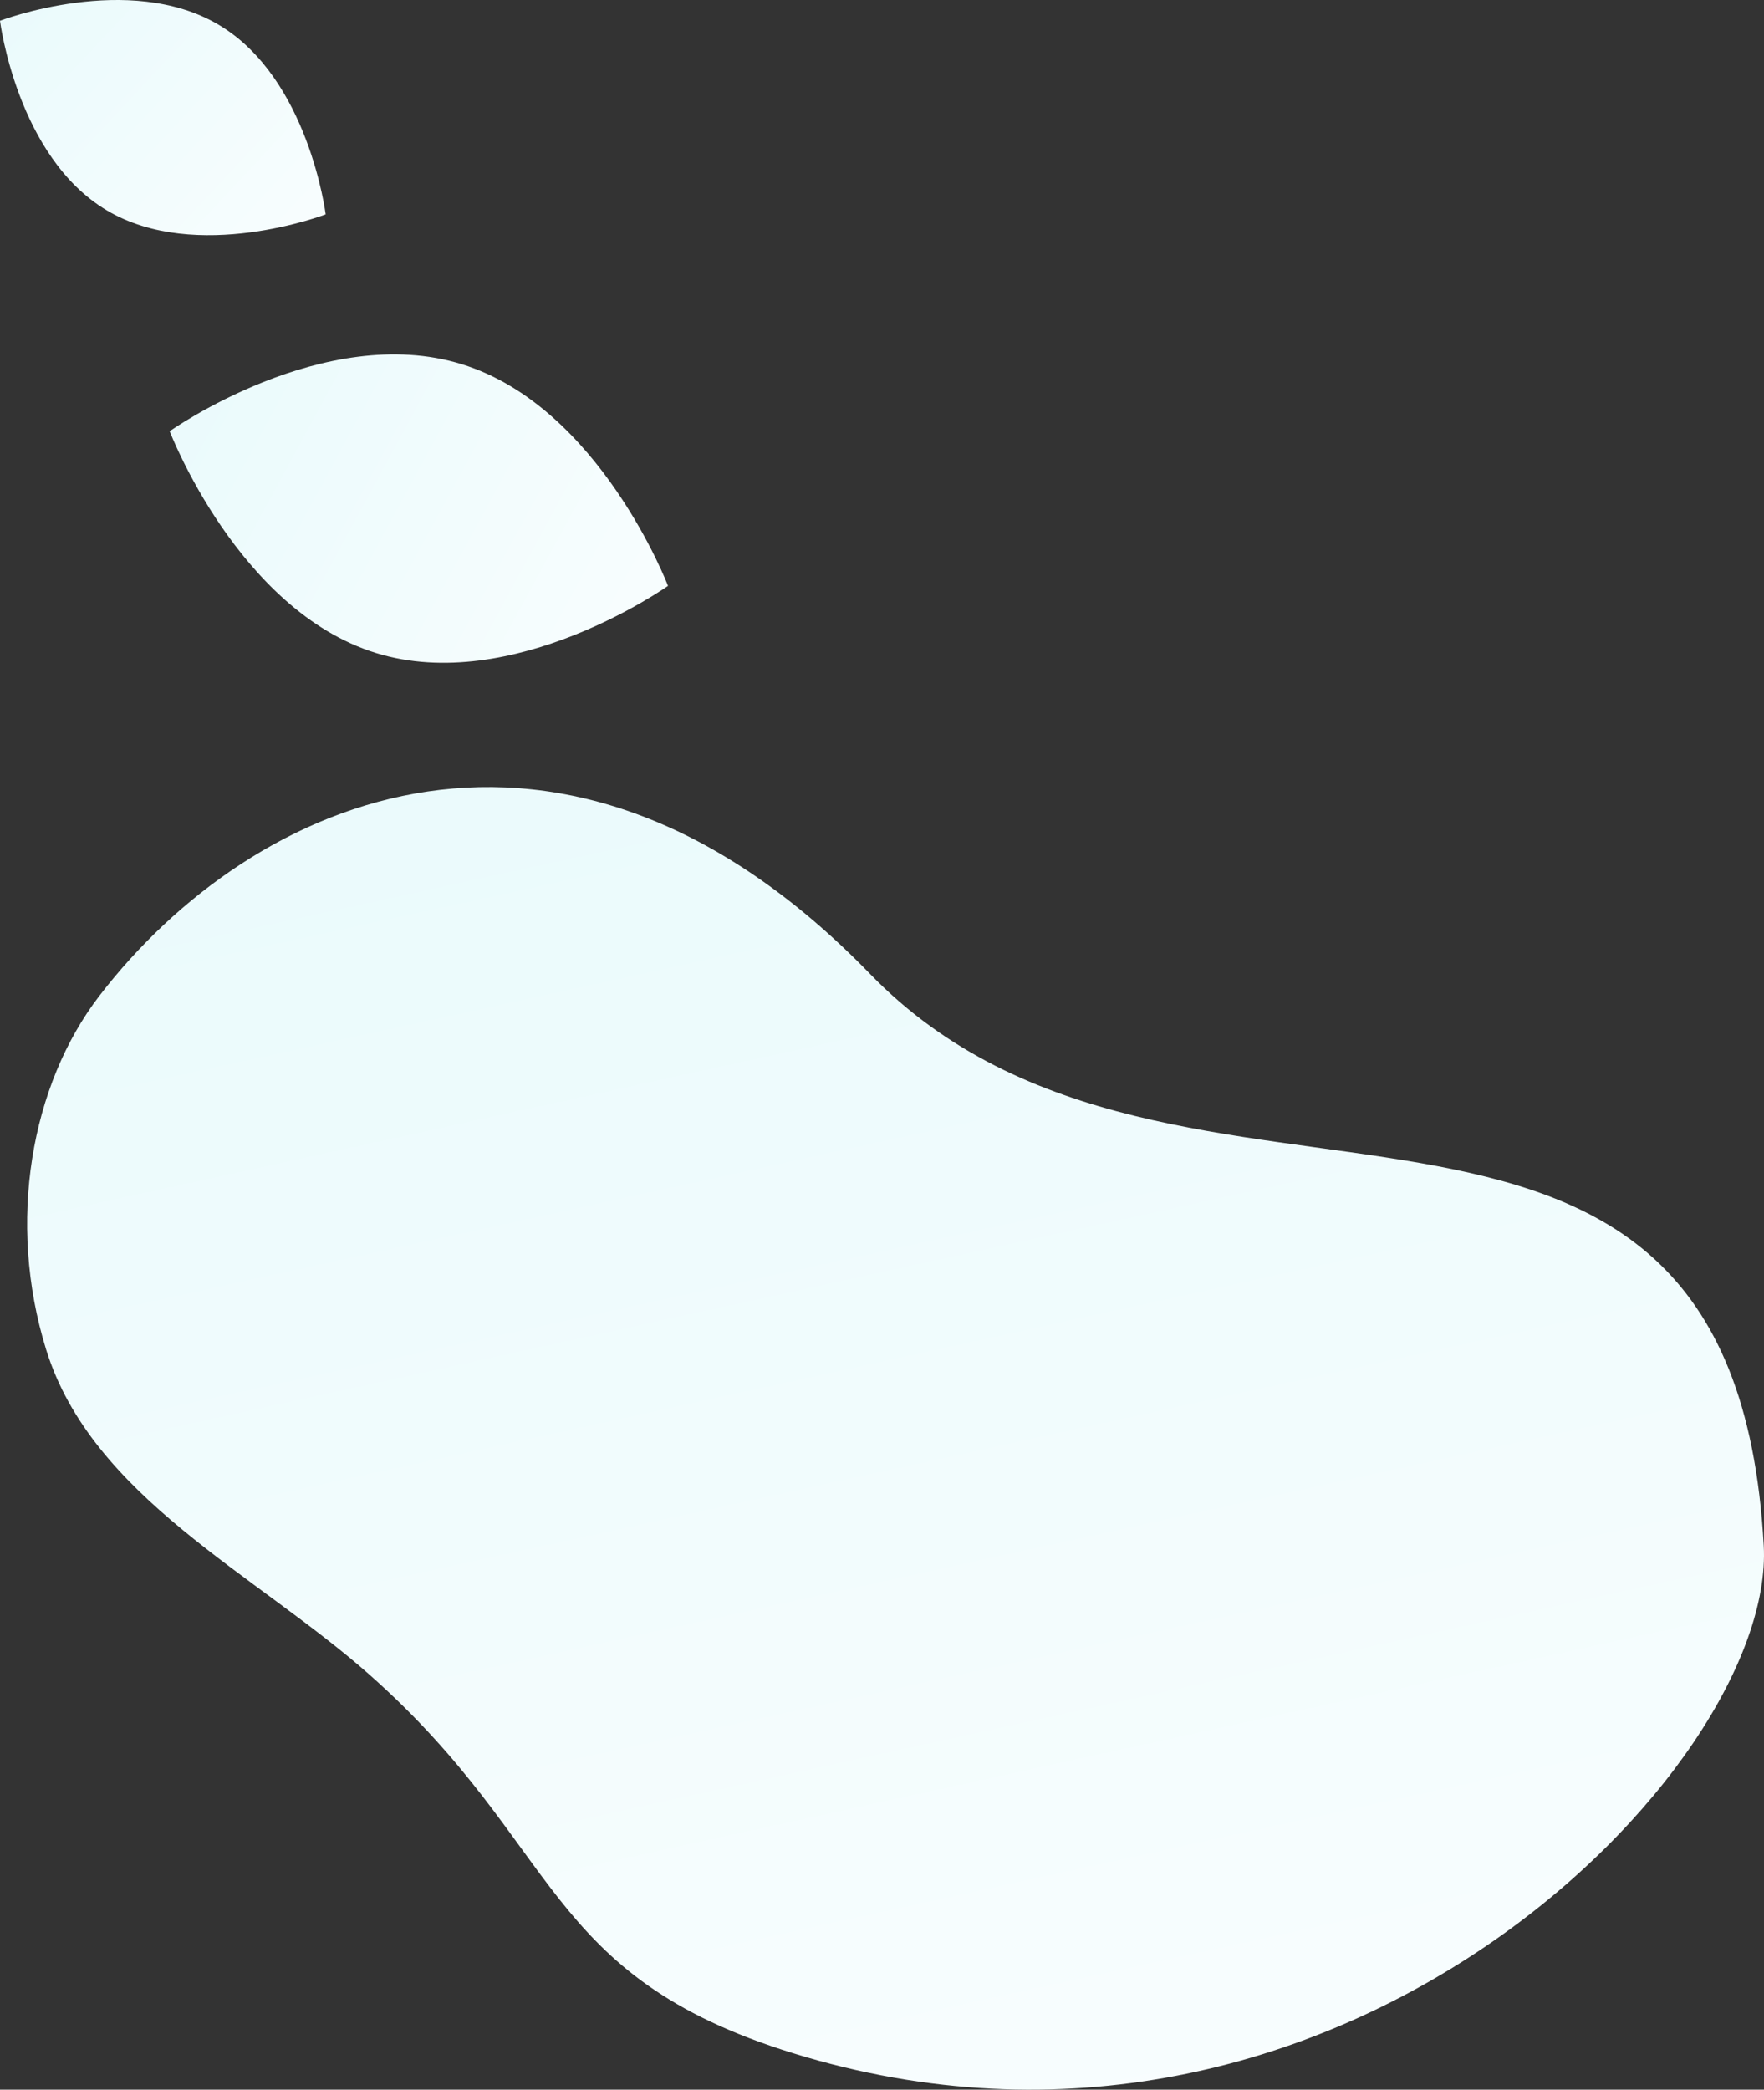
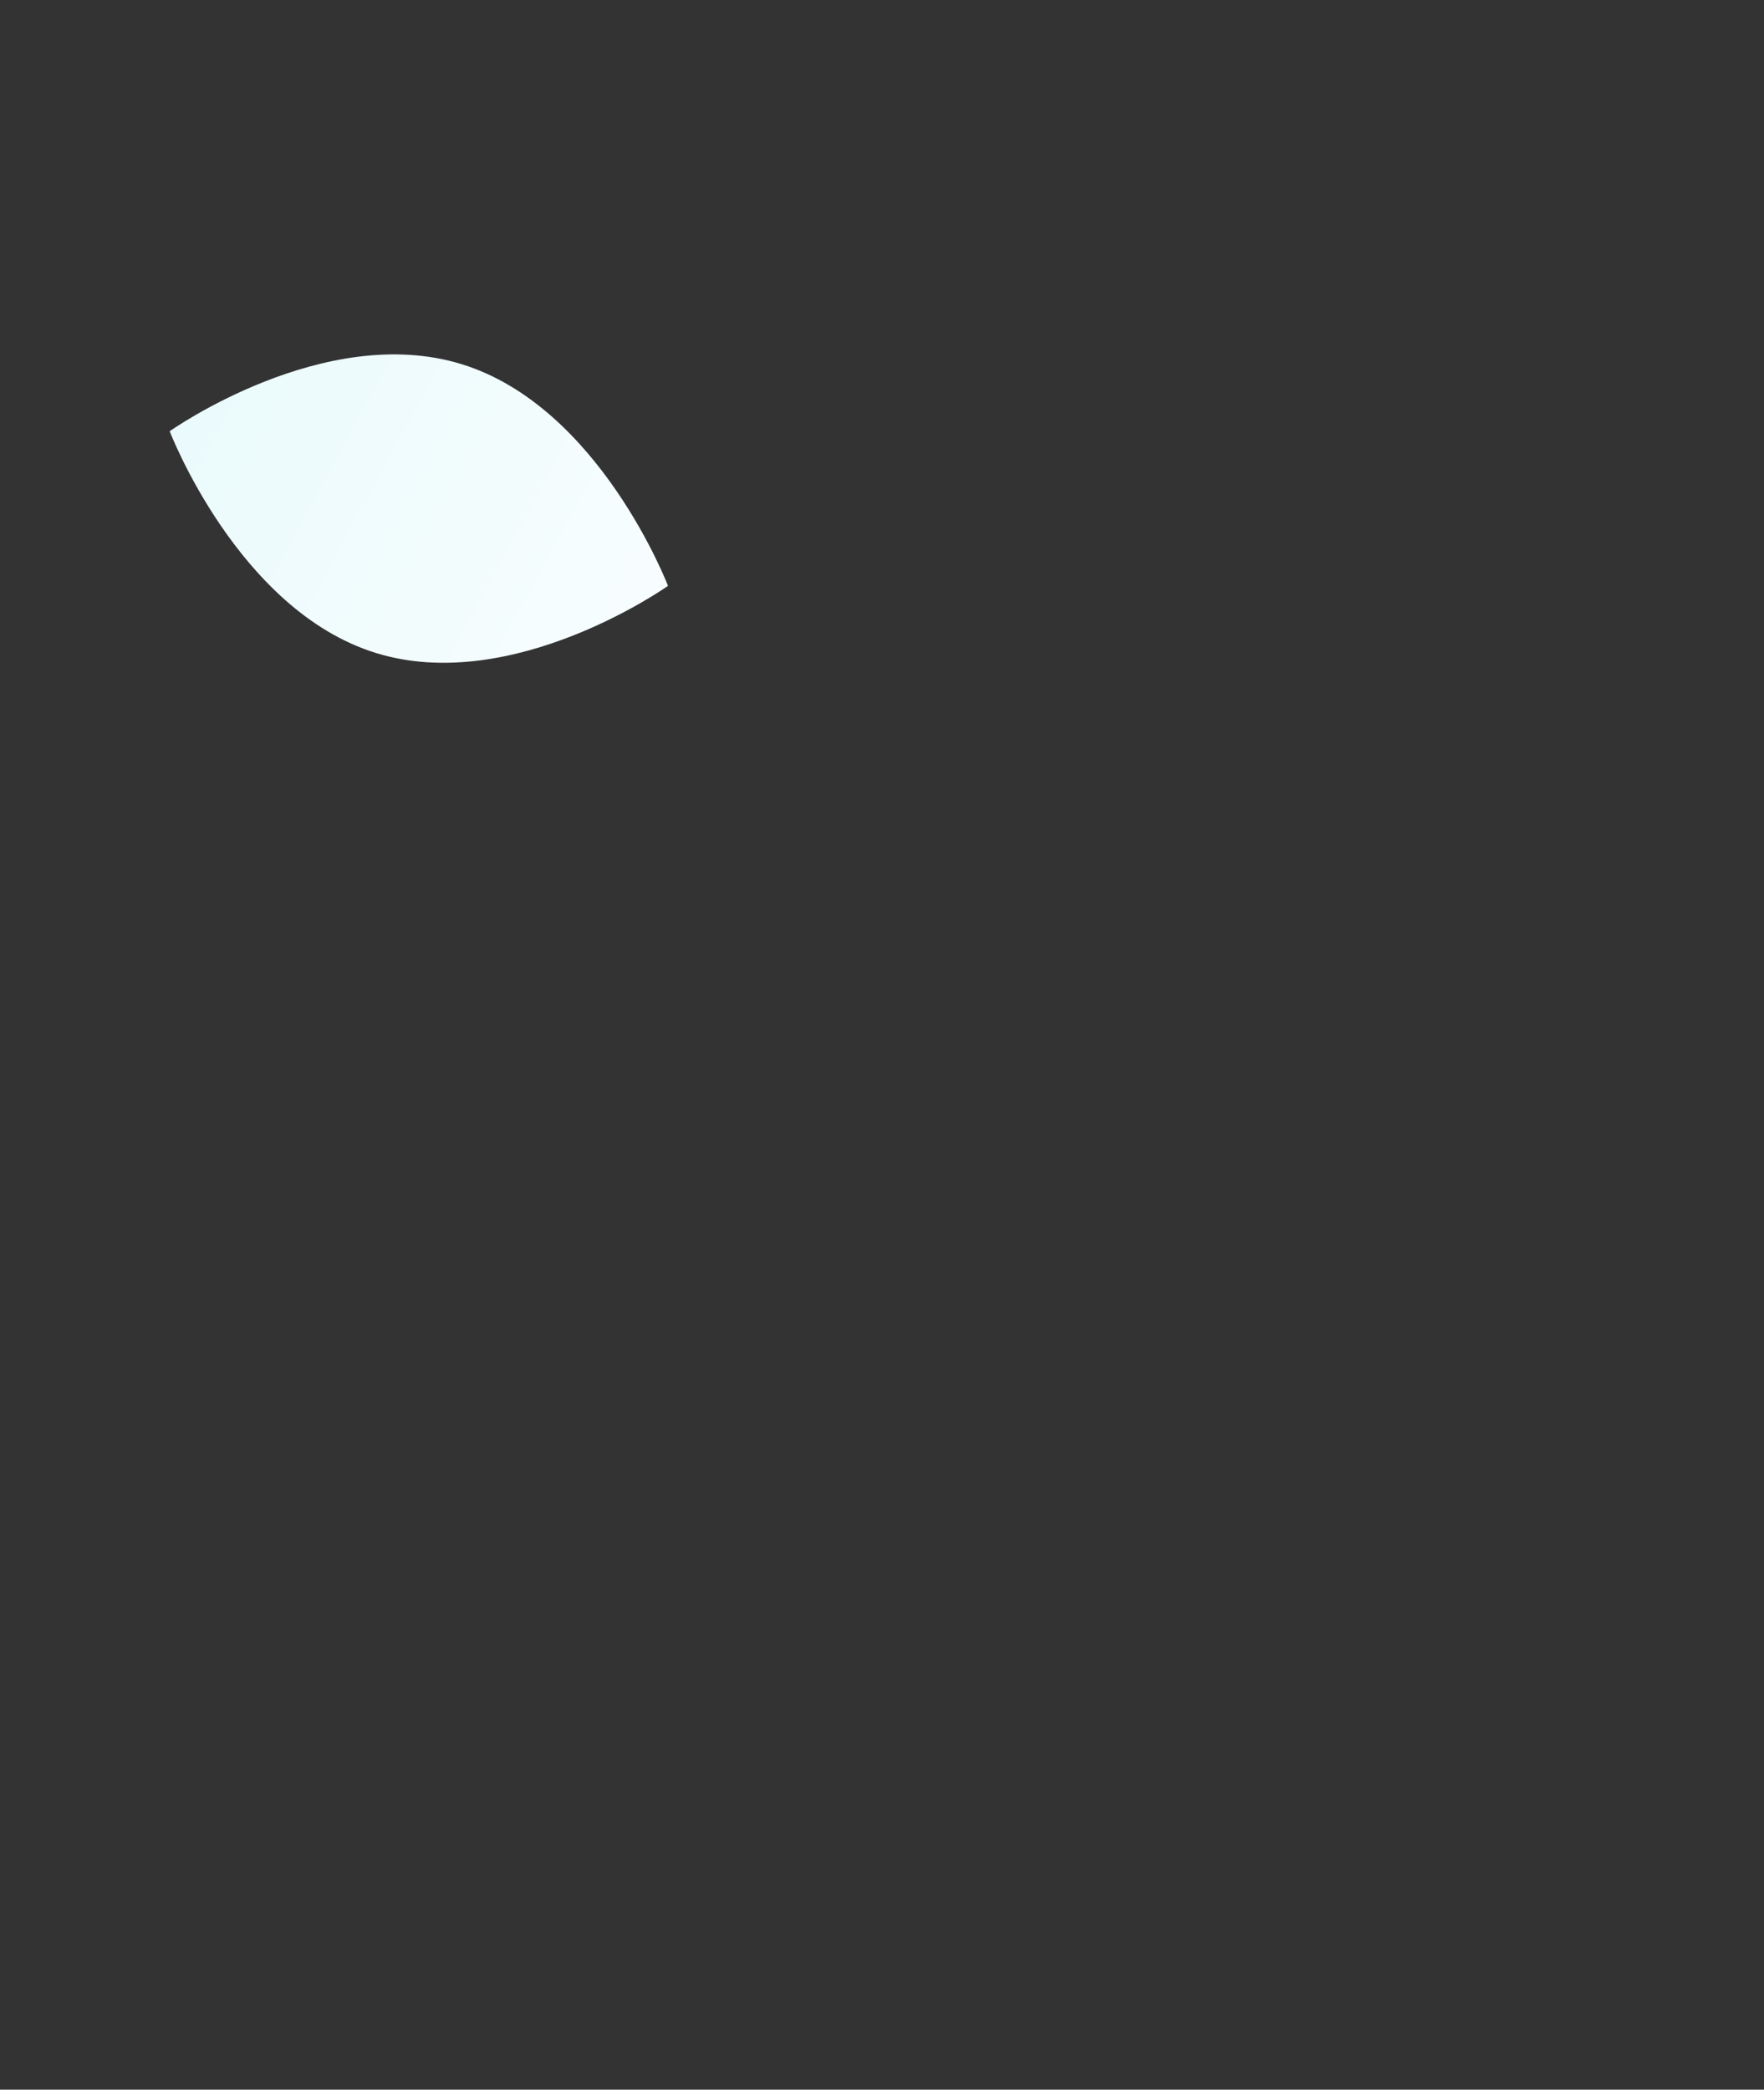
<svg xmlns="http://www.w3.org/2000/svg" width="195" height="231" viewBox="0 0 195 231" fill="none">
  <rect x="0" y="0" width="195" height="231" fill="#333333" stroke="none" />
-   <path d="M11.803 23.252C21.741 29.163 36 23.699 36 23.699C36 23.699 34.135 8.654 24.191 2.75C14.253 -3.161 0 2.296 0 2.296C0 2.296 1.865 17.341 11.803 23.252Z" fill="url(#paint0_linear_46_130)" />
-   <path d="M194.973 170.858C196.324 195.463 147.667 245.495 87.695 226.977C59.803 218.363 62.165 204.067 40.956 185.225C28.314 173.995 10.15 165.503 5.098 149.18C0.734 135.09 3.41 119.946 10.976 110.096C27.993 87.943 62.346 72.773 96.194 107.677C130.042 142.581 191.482 107.399 194.973 170.858Z" fill="url(#paint1_linear_46_130)" />
  <path d="M41.531 72.176C56.739 76.898 73.844 64.763 73.844 64.763C73.844 64.763 66.279 44.98 51.065 40.268C35.857 35.547 18.758 47.67 18.758 47.67C18.758 47.67 26.323 67.454 41.531 72.176Z" fill="url(#paint2_linear_46_130)" />
  <defs>
    <linearGradient id="paint0_linear_46_130" x1="50.262" y1="42.278" x2="-29.133" y2="-32.063" gradientUnits="userSpaceOnUse">
      <stop stop-color="white" />
      <stop offset="1" stop-color="#DCF7FA" />
    </linearGradient>
    <linearGradient id="paint1_linear_46_130" x1="136.818" y1="318.347" x2="47.759" y2="-88.058" gradientUnits="userSpaceOnUse">
      <stop stop-color="white" />
      <stop offset="1" stop-color="#DCF7FA" />
    </linearGradient>
    <linearGradient id="paint2_linear_46_130" x1="99.082" y1="85.231" x2="-33.019" y2="13.373" gradientUnits="userSpaceOnUse">
      <stop stop-color="white" />
      <stop offset="1" stop-color="#DCF7FA" />
    </linearGradient>
  </defs>
</svg>